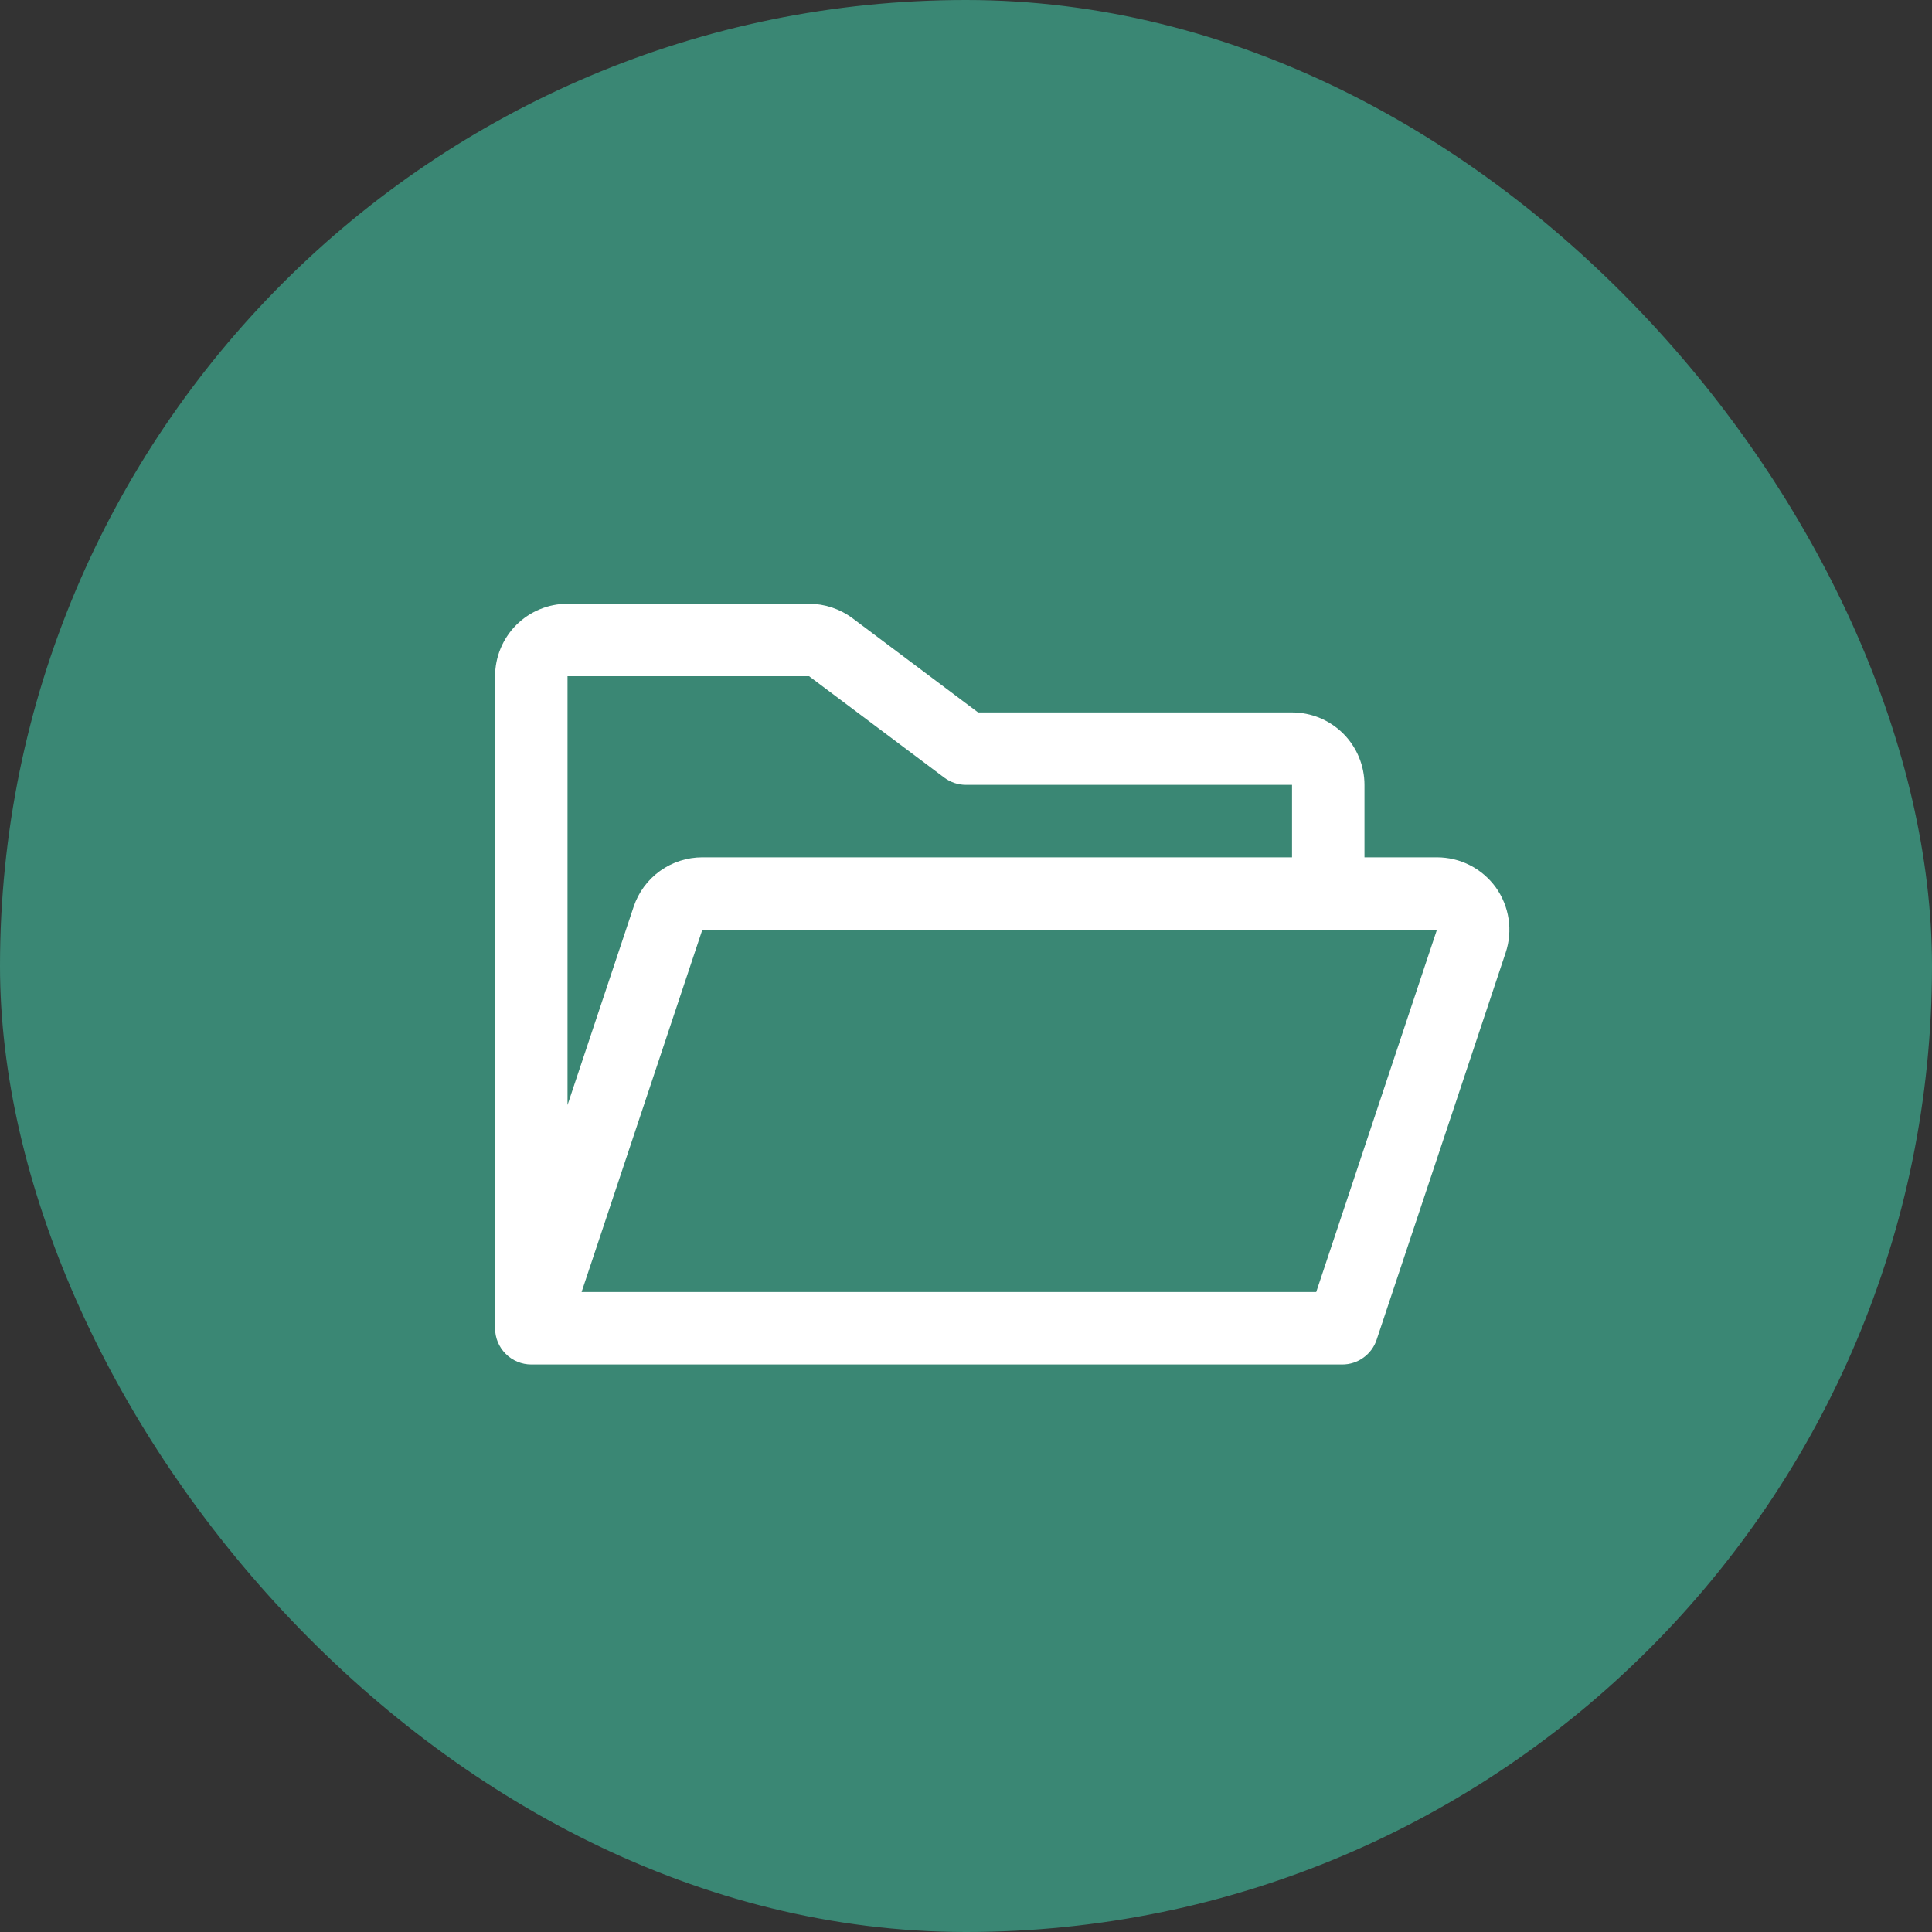
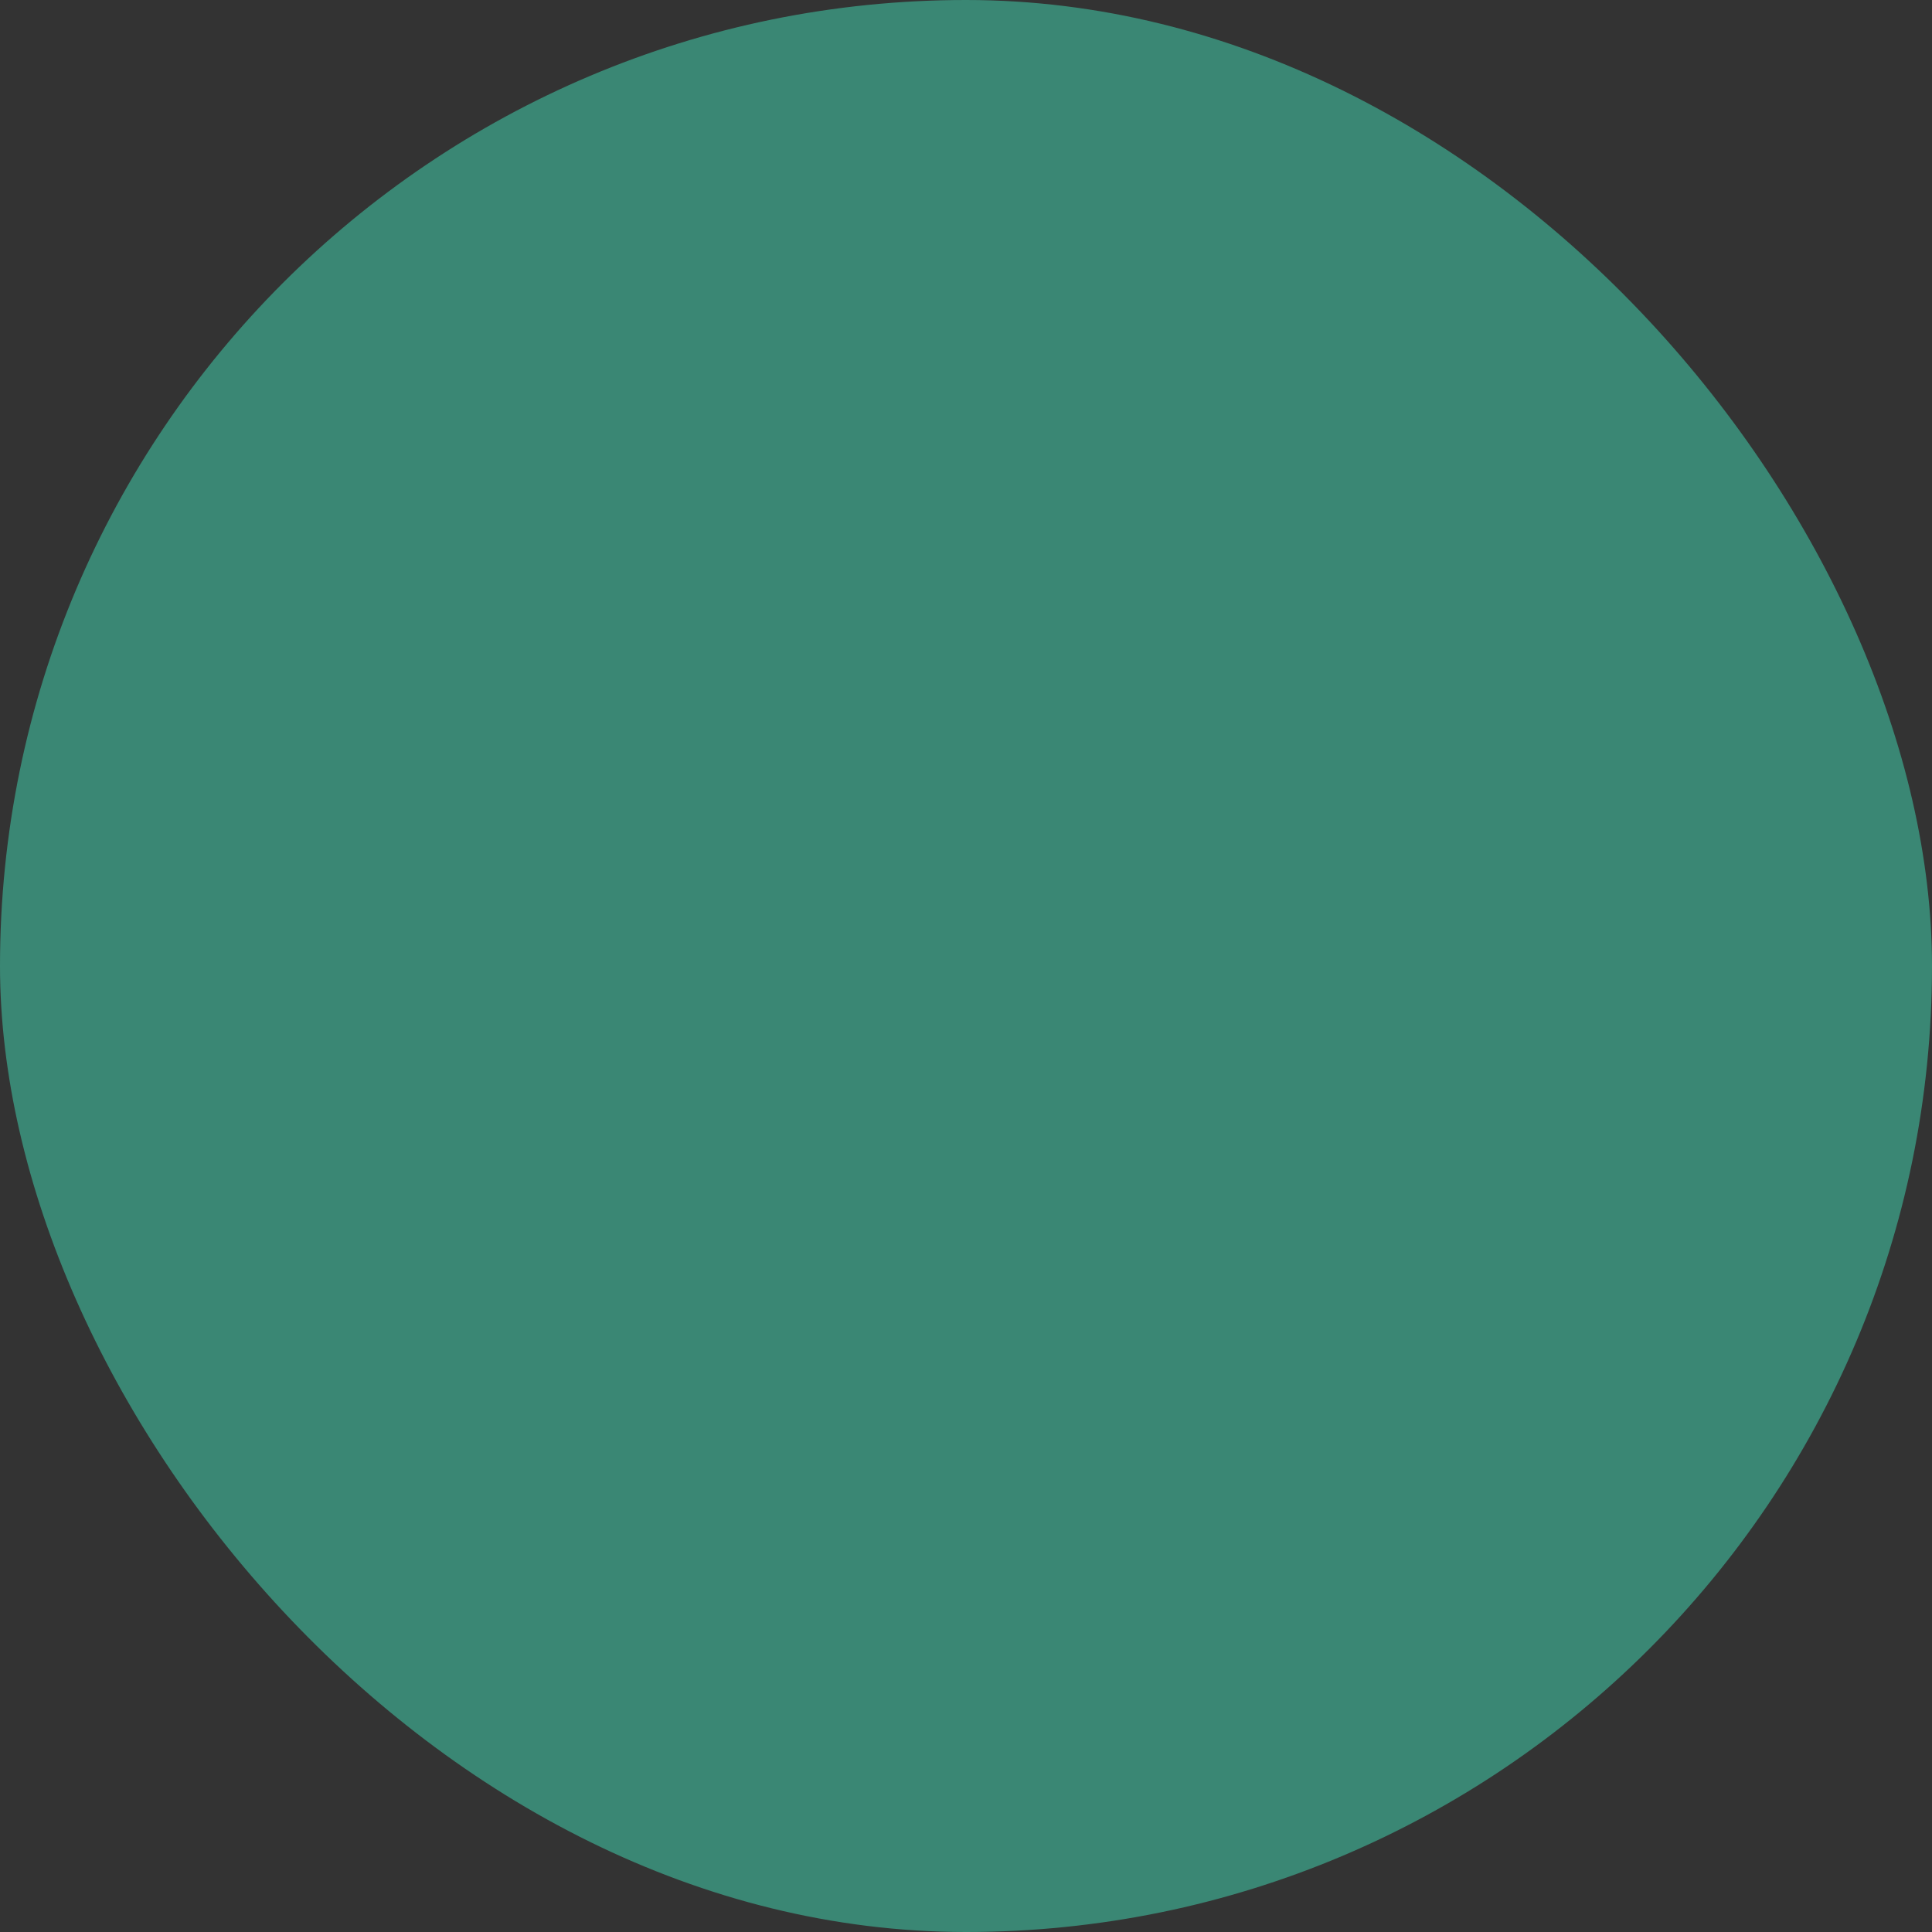
<svg xmlns="http://www.w3.org/2000/svg" fill="none" height="100%" overflow="visible" preserveAspectRatio="none" style="display: block;" viewBox="0 0 40 40" width="100%">
  <rect x="0" y="0" width="40" height="40" fill="#333333" stroke="none" />
  <g id="Icon">
    <rect fill="#3A8774" height="40" rx="20" width="40" />
    <g id="FolderOpen">
-       <path d="M30.969 18.372C30.829 18.18 30.646 18.022 30.434 17.914C30.223 17.806 29.988 17.75 29.75 17.75H28.25V16.25C28.25 15.852 28.092 15.471 27.811 15.189C27.529 14.908 27.148 14.75 26.75 14.75H20.25L17.651 12.8C17.39 12.606 17.075 12.501 16.751 12.5H11.75C11.352 12.5 10.971 12.658 10.689 12.939C10.408 13.221 10.25 13.602 10.25 14V27.5C10.25 27.699 10.329 27.89 10.47 28.03C10.61 28.171 10.801 28.25 11 28.25H27.791C27.948 28.25 28.102 28.201 28.229 28.108C28.357 28.016 28.452 27.887 28.502 27.737L31.173 19.724C31.248 19.499 31.269 19.259 31.233 19.024C31.198 18.789 31.107 18.566 30.969 18.372ZM16.751 14L19.55 16.1C19.68 16.197 19.838 16.25 20 16.25H26.75V17.75H14.541C14.226 17.75 13.919 17.849 13.664 18.033C13.408 18.217 13.217 18.477 13.118 18.776L11.75 22.878V14H16.751ZM27.251 26.75H12.041L14.541 19.25H29.75L27.251 26.75Z" fill="white" id="Vector" />
-     </g>
+       </g>
  </g>
</svg>